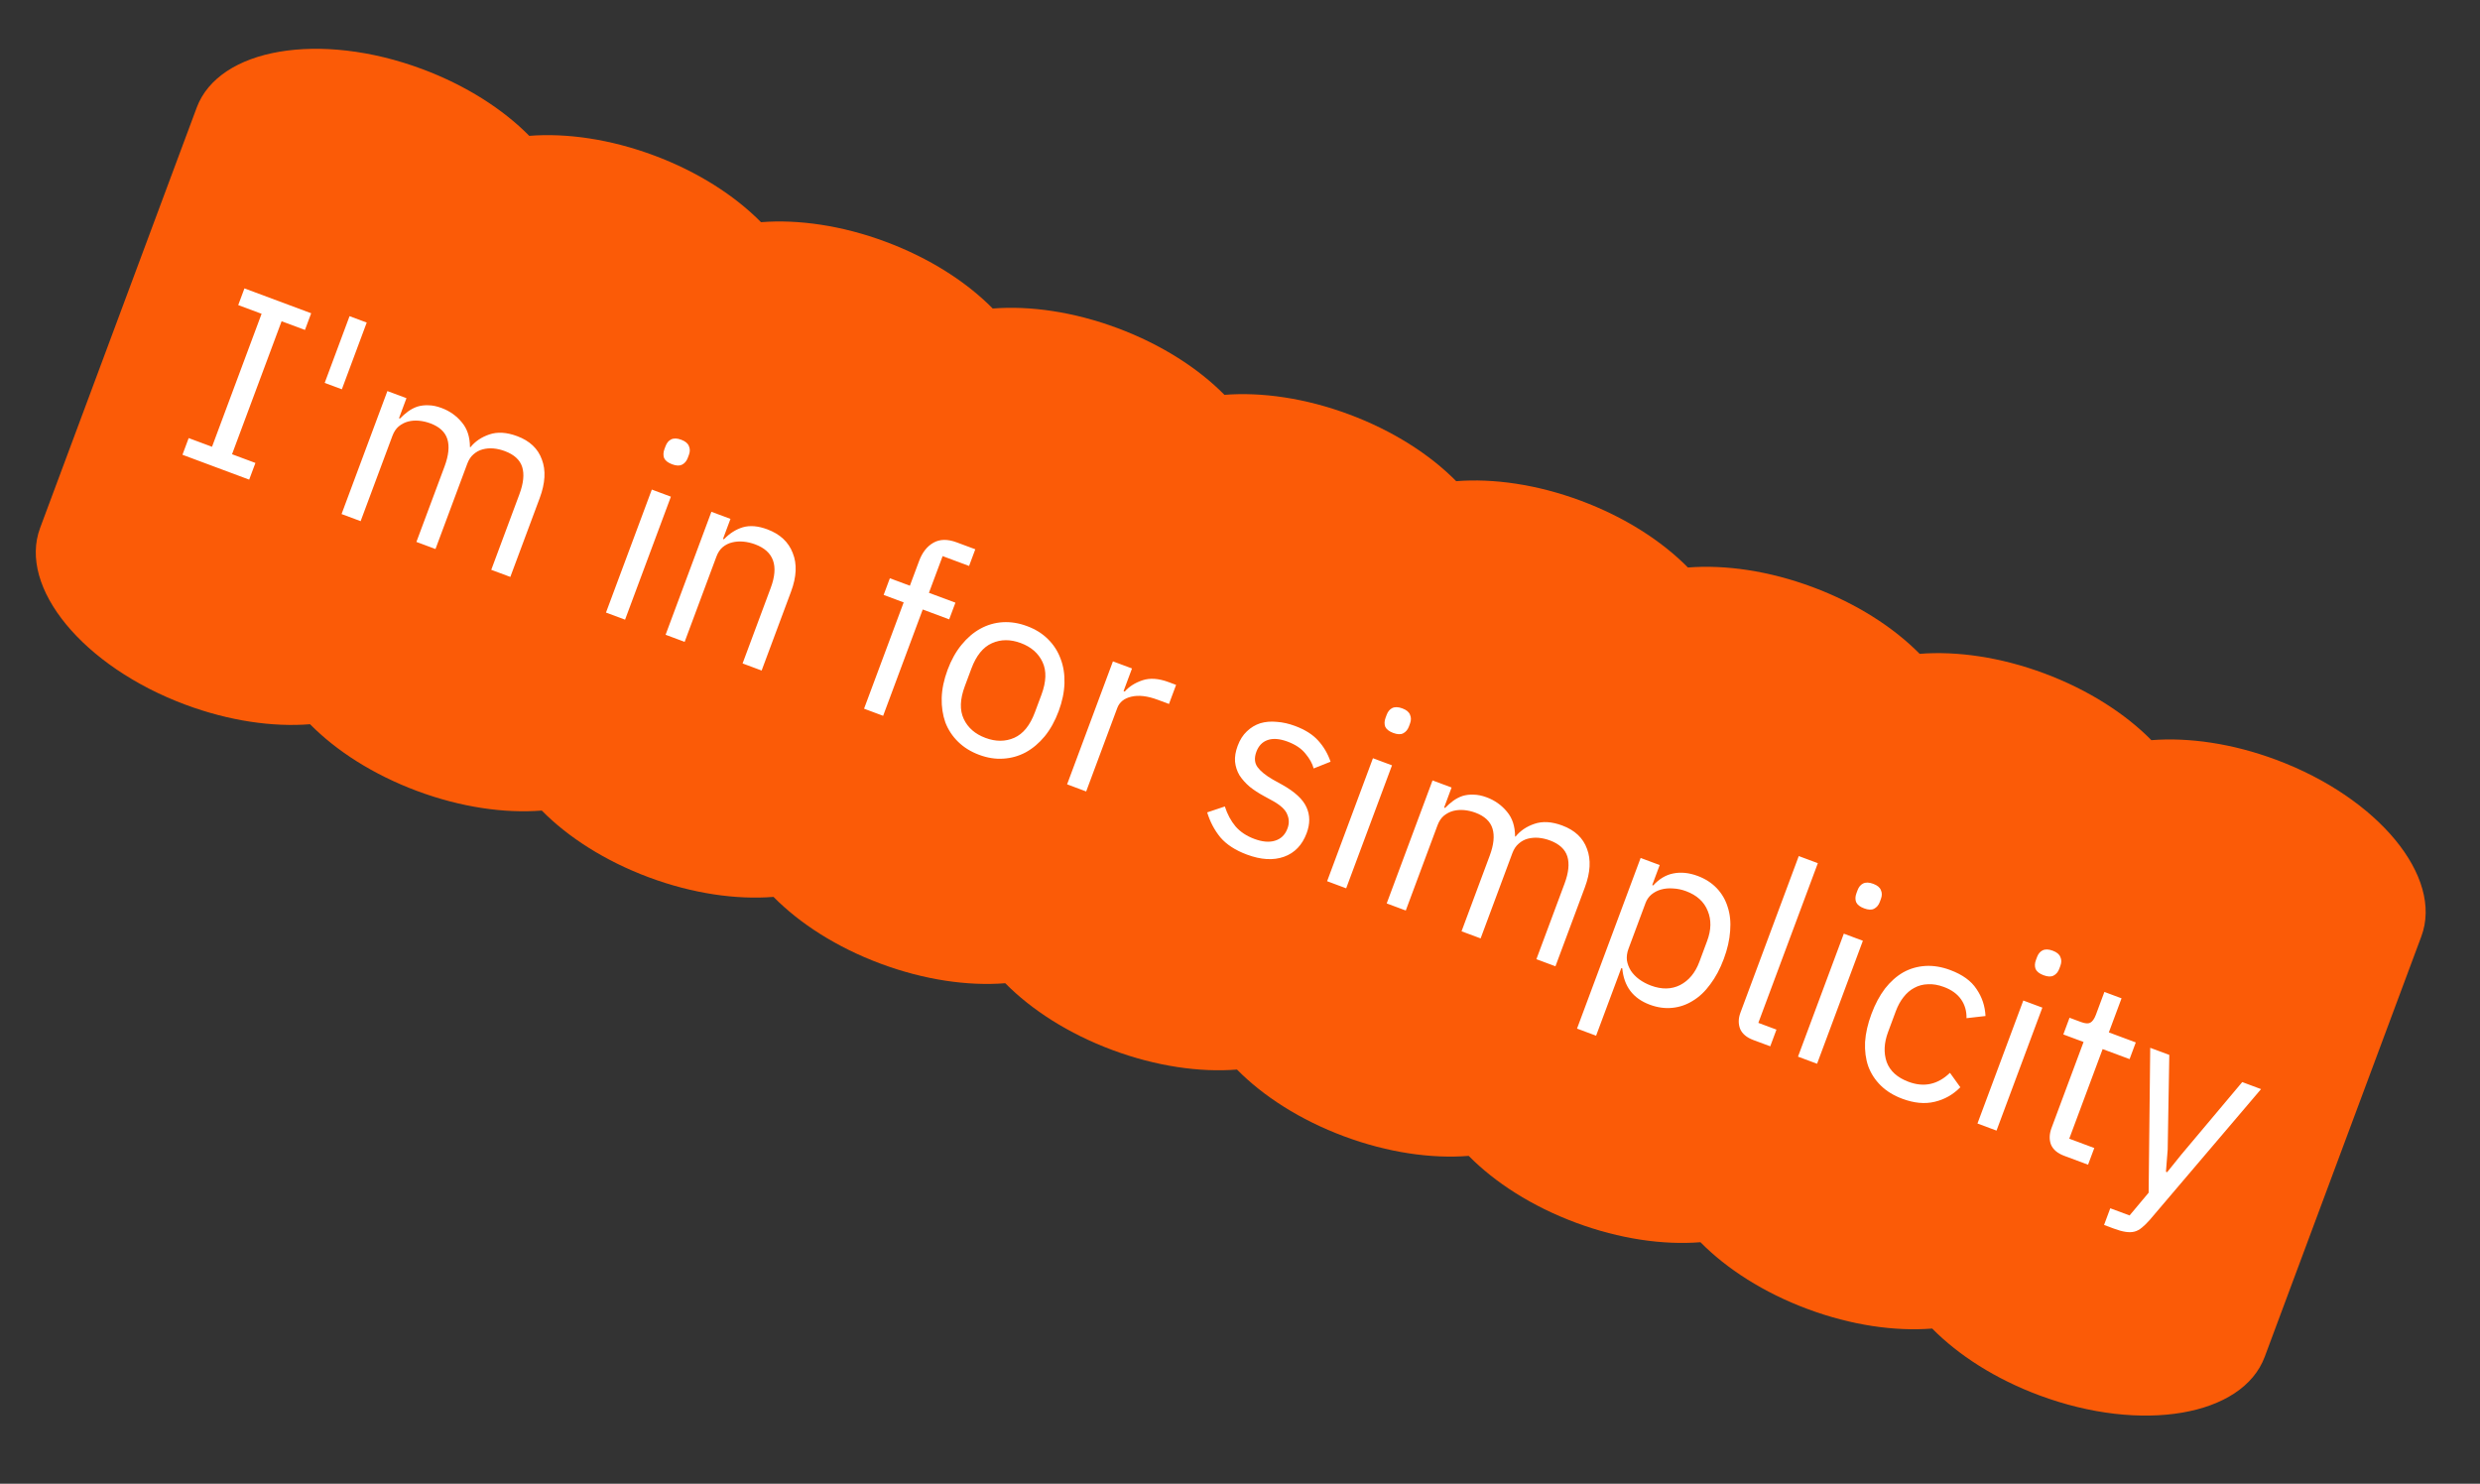
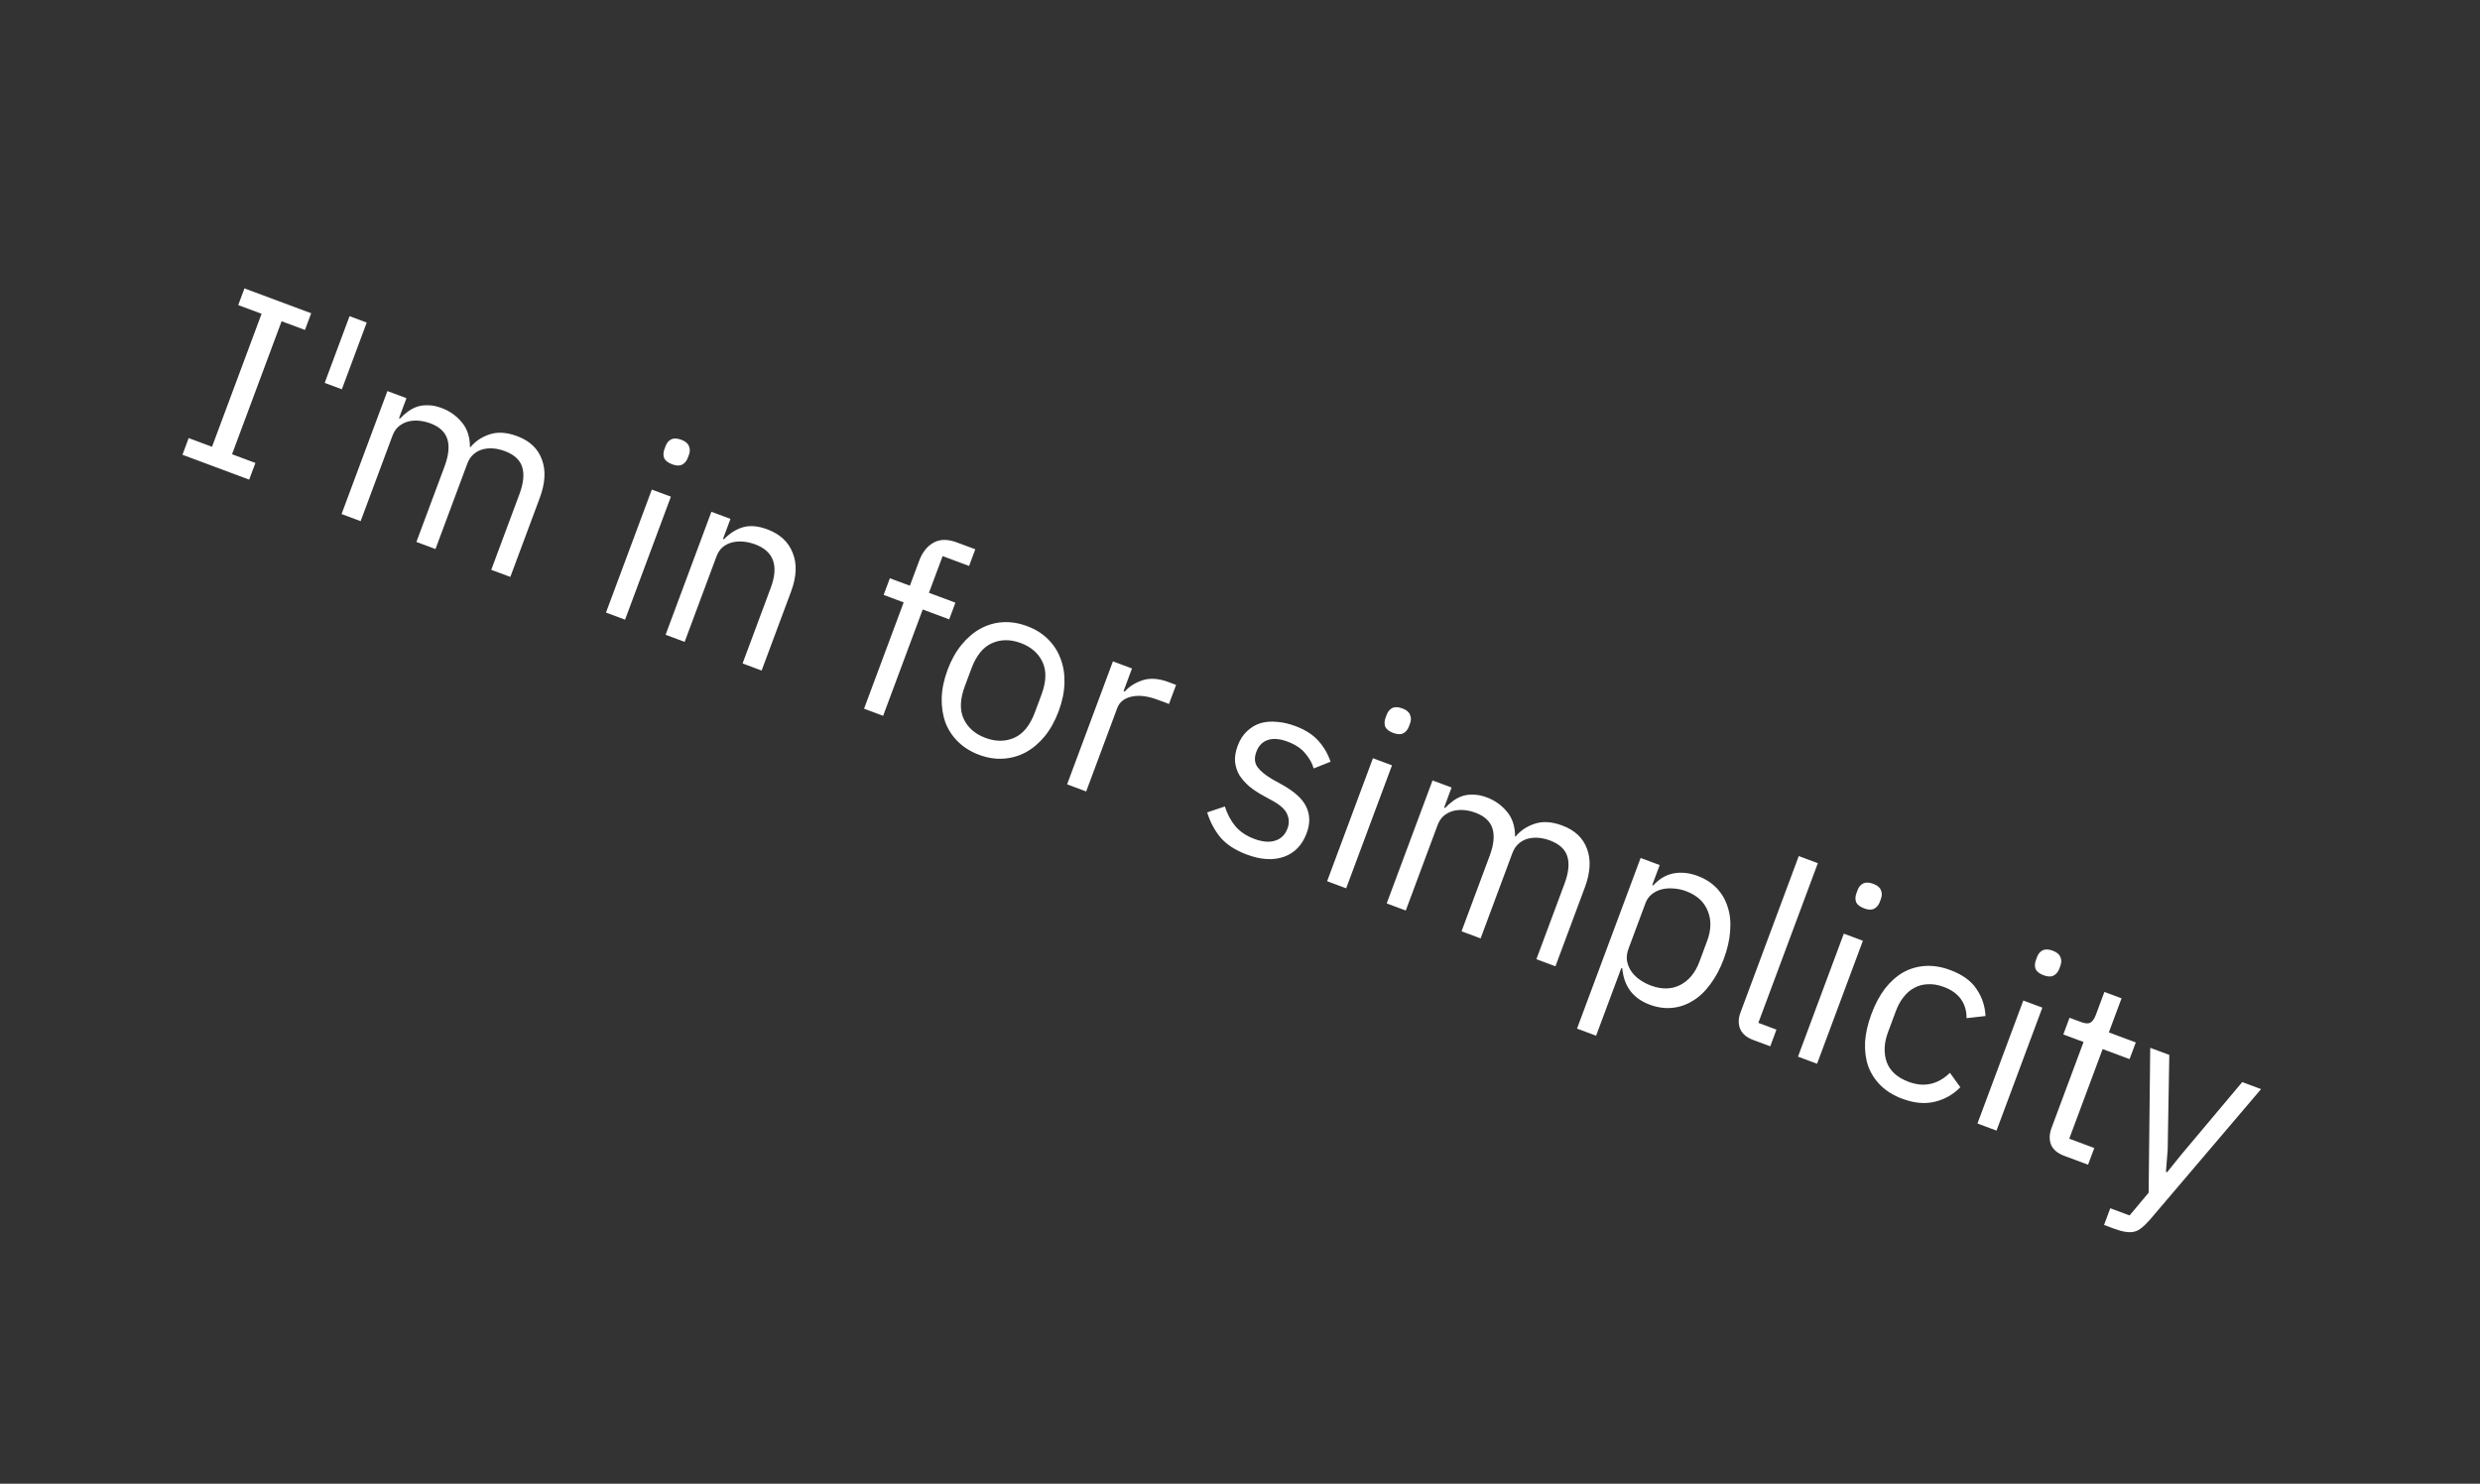
<svg xmlns="http://www.w3.org/2000/svg" width="117" height="70" viewBox="0 0 117 70" fill="none">
  <rect x="0" y="0" width="117" height="70" fill="#333333" stroke="none" />
-   <path d="M9.28 5.077C10.325 2.273 15.088 1.459 19.918 3.258C21.986 4.029 23.732 5.154 24.969 6.409C26.726 6.27 28.782 6.561 30.851 7.332C32.919 8.102 34.664 9.227 35.902 10.482C37.659 10.343 39.715 10.634 41.783 11.405C43.851 12.175 45.597 13.3 46.834 14.555C48.591 14.416 50.647 14.707 52.716 15.478C54.784 16.248 56.529 17.373 57.767 18.628C59.524 18.489 61.58 18.78 63.648 19.551C65.717 20.321 67.462 21.446 68.7 22.701C70.457 22.562 72.513 22.853 74.581 23.624C76.649 24.394 78.394 25.519 79.632 26.774C81.389 26.635 83.445 26.926 85.513 27.697C87.582 28.467 89.327 29.592 90.565 30.847C92.322 30.708 94.378 30.999 96.446 31.77C98.514 32.541 100.26 33.665 101.497 34.92C103.254 34.781 105.31 35.072 107.379 35.843C112.209 37.642 115.278 41.374 114.233 44.178L106.844 64.011C105.8 66.815 101.037 67.629 96.207 65.829C94.138 65.059 92.393 63.934 91.155 62.679C89.398 62.818 87.343 62.527 85.274 61.756C83.206 60.986 81.46 59.861 80.223 58.606C78.466 58.745 76.41 58.454 74.342 57.683C72.273 56.913 70.528 55.788 69.29 54.533C67.533 54.672 65.477 54.381 63.409 53.61C61.341 52.84 59.595 51.715 58.358 50.46C56.601 50.599 54.545 50.308 52.476 49.537C50.408 48.767 48.663 47.642 47.425 46.387C45.668 46.526 43.612 46.235 41.544 45.464C39.475 44.694 37.73 43.569 36.492 42.314C34.736 42.453 32.68 42.162 30.611 41.391C28.543 40.62 26.798 39.496 25.56 38.241C23.803 38.38 21.747 38.089 19.679 37.318C17.61 36.547 15.865 35.423 14.627 34.168C12.87 34.307 10.814 34.016 8.746 33.245C3.916 31.445 0.847 27.713 1.892 24.909L9.28 5.077Z" fill="#FB5B07" />
  <path d="M8.608 21.455L8.901 20.668L10.003 21.078L12.341 14.804L11.239 14.393L11.532 13.606L14.681 14.779L14.387 15.566L13.285 15.156L10.947 21.43L12.05 21.841L11.756 22.628L8.608 21.455ZM15.318 18.065L16.491 14.916L17.301 15.218L16.128 18.366L15.318 18.065ZM16.114 24.252L18.276 18.45L19.176 18.785L18.824 19.729L18.869 19.746C18.992 19.621 19.119 19.51 19.249 19.414C19.389 19.312 19.537 19.235 19.694 19.182C19.857 19.133 20.032 19.112 20.216 19.121C20.403 19.122 20.609 19.165 20.834 19.249C21.216 19.391 21.534 19.616 21.787 19.924C22.042 20.224 22.17 20.613 22.171 21.091L22.194 21.1C22.416 20.824 22.713 20.623 23.084 20.497C23.466 20.366 23.904 20.392 24.399 20.577C24.991 20.797 25.38 21.164 25.564 21.677C25.759 22.185 25.725 22.791 25.463 23.496L24.076 27.218L23.176 26.883L24.504 23.318C24.697 22.801 24.741 22.373 24.637 22.036C24.532 21.698 24.258 21.447 23.816 21.282C23.636 21.215 23.455 21.173 23.274 21.157C23.099 21.143 22.932 21.157 22.771 21.2C22.61 21.242 22.465 21.321 22.337 21.435C22.212 21.542 22.115 21.689 22.045 21.877L20.545 25.902L19.645 25.567L20.974 22.003C21.166 21.485 21.21 21.058 21.106 20.72C21.001 20.382 20.735 20.134 20.308 19.975C20.128 19.908 19.947 19.866 19.765 19.849C19.584 19.833 19.412 19.846 19.251 19.888C19.09 19.931 18.942 20.008 18.806 20.12C18.681 20.227 18.584 20.374 18.514 20.561L17.014 24.587L16.114 24.252ZM31.708 21.904C31.513 21.831 31.387 21.733 31.331 21.61C31.285 21.482 31.29 21.343 31.345 21.193L31.4 21.047C31.456 20.897 31.542 20.792 31.658 20.733C31.784 20.669 31.945 20.673 32.139 20.746C32.334 20.819 32.455 20.919 32.501 21.047C32.557 21.171 32.558 21.307 32.502 21.457L32.447 21.603C32.392 21.753 32.3 21.86 32.174 21.924C32.058 21.983 31.903 21.977 31.708 21.904ZM30.751 23.097L31.651 23.432L29.489 29.235L28.589 28.9L30.751 23.097ZM31.401 29.947L33.562 24.145L34.462 24.48L34.11 25.424L34.155 25.441C34.42 25.164 34.717 24.976 35.044 24.876C35.379 24.779 35.764 24.811 36.199 24.973C36.799 25.197 37.198 25.567 37.398 26.086C37.608 26.599 37.582 27.209 37.319 27.913L35.932 31.635L35.033 31.3L36.361 27.735C36.749 26.693 36.505 26.009 35.627 25.682C35.447 25.615 35.263 25.572 35.074 25.553C34.892 25.536 34.717 25.548 34.549 25.588C34.38 25.627 34.228 25.703 34.093 25.815C33.967 25.922 33.87 26.069 33.8 26.256L32.3 30.282L31.401 29.947ZM42.633 28.42L41.688 28.068L41.981 27.281L42.926 27.633L43.362 26.463C43.512 26.059 43.739 25.772 44.041 25.602C44.343 25.433 44.708 25.428 45.135 25.588L46.012 25.914L45.719 26.701L44.471 26.236L43.825 27.968L45.074 28.433L44.78 29.22L43.532 28.755L41.664 33.771L40.764 33.435L42.633 28.42ZM46.194 35.612C45.804 35.467 45.474 35.263 45.205 35C44.936 34.738 44.734 34.432 44.599 34.083C44.475 33.729 44.417 33.345 44.427 32.93C44.439 32.508 44.532 32.064 44.705 31.6C44.875 31.142 45.094 30.75 45.361 30.423C45.628 30.095 45.923 29.842 46.246 29.664C46.578 29.48 46.933 29.378 47.308 29.355C47.684 29.333 48.066 29.394 48.456 29.54C48.846 29.685 49.172 29.887 49.433 30.147C49.703 30.41 49.903 30.719 50.035 31.076C50.17 31.425 50.231 31.81 50.219 32.233C50.206 32.655 50.115 33.095 49.945 33.552C49.772 34.017 49.552 34.413 49.285 34.74C49.02 35.06 48.722 35.312 48.389 35.495C48.059 35.671 47.706 35.77 47.33 35.792C46.962 35.817 46.584 35.757 46.194 35.612ZM46.491 34.813C46.978 34.995 47.432 34.993 47.851 34.808C48.27 34.622 48.594 34.222 48.823 33.608L49.133 32.776C49.362 32.161 49.379 31.646 49.183 31.232C48.987 30.817 48.646 30.52 48.158 30.338C47.671 30.157 47.218 30.158 46.799 30.344C46.38 30.529 46.056 30.929 45.827 31.544L45.517 32.376C45.288 32.991 45.271 33.505 45.467 33.92C45.662 34.334 46.004 34.632 46.491 34.813ZM50.343 37.004L52.505 31.202L53.405 31.537L53.007 32.605L53.063 32.626C53.271 32.388 53.551 32.211 53.902 32.094C54.253 31.977 54.664 32.006 55.137 32.182L55.485 32.312L55.15 33.212L54.621 33.015C54.134 32.833 53.717 32.785 53.37 32.869C53.033 32.948 52.813 33.126 52.709 33.404L51.243 37.34L50.343 37.004ZM58.823 40.317C58.283 40.116 57.867 39.846 57.575 39.507C57.294 39.163 57.086 38.769 56.952 38.327L57.785 38.048C57.904 38.417 58.073 38.731 58.292 38.992C58.513 39.246 58.808 39.441 59.175 39.578C59.557 39.72 59.884 39.748 60.156 39.661C60.434 39.577 60.63 39.385 60.741 39.085C60.825 38.861 60.822 38.641 60.73 38.428C60.649 38.21 60.429 38 60.069 37.797L59.633 37.558C59.377 37.42 59.151 37.272 58.953 37.113C58.759 36.947 58.6 36.768 58.475 36.576C58.36 36.38 58.29 36.166 58.266 35.935C58.248 35.706 58.29 35.457 58.39 35.187C58.496 34.902 58.641 34.675 58.824 34.504C59.01 34.325 59.22 34.199 59.453 34.123C59.693 34.051 59.953 34.028 60.233 34.056C60.516 34.075 60.804 34.14 61.096 34.249C61.569 34.425 61.931 34.654 62.185 34.936C62.446 35.221 62.642 35.555 62.773 35.936L61.975 36.254C61.915 36.027 61.788 35.796 61.593 35.561C61.402 35.319 61.119 35.128 60.744 34.988C60.369 34.849 60.053 34.825 59.797 34.917C59.551 35.005 59.376 35.188 59.273 35.465C59.167 35.75 59.184 35.991 59.324 36.188C59.471 36.388 59.714 36.585 60.051 36.779L60.476 37.014C61.084 37.352 61.472 37.71 61.638 38.088C61.807 38.458 61.81 38.864 61.645 39.307C61.435 39.869 61.08 40.24 60.577 40.42C60.075 40.6 59.49 40.566 58.823 40.317ZM65.728 34.579C65.533 34.506 65.408 34.408 65.351 34.285C65.305 34.157 65.31 34.017 65.366 33.867L65.42 33.721C65.476 33.571 65.562 33.467 65.678 33.407C65.804 33.344 65.965 33.348 66.16 33.421C66.355 33.493 66.475 33.594 66.521 33.722C66.578 33.845 66.578 33.982 66.522 34.132L66.468 34.278C66.412 34.428 66.321 34.535 66.195 34.599C66.079 34.658 65.923 34.651 65.728 34.579ZM64.772 35.772L65.671 36.107L63.509 41.909L62.61 41.574L64.772 35.772ZM65.421 42.622L67.583 36.819L68.482 37.154L68.13 38.099L68.175 38.116C68.299 37.991 68.425 37.88 68.555 37.783C68.695 37.682 68.844 37.605 69 37.552C69.164 37.502 69.338 37.482 69.522 37.491C69.71 37.492 69.916 37.535 70.141 37.618C70.523 37.761 70.84 37.986 71.093 38.293C71.348 38.593 71.476 38.983 71.477 39.461L71.5 39.469C71.722 39.194 72.019 38.993 72.391 38.867C72.772 38.736 73.21 38.762 73.705 38.947C74.297 39.167 74.686 39.534 74.871 40.047C75.065 40.555 75.032 41.161 74.769 41.866L73.382 45.588L72.483 45.253L73.811 41.688C74.004 41.171 74.048 40.743 73.943 40.405C73.838 40.068 73.565 39.816 73.123 39.651C72.943 39.584 72.762 39.543 72.58 39.526C72.406 39.513 72.238 39.527 72.077 39.569C71.916 39.612 71.772 39.69 71.644 39.805C71.519 39.912 71.421 40.059 71.351 40.246L69.852 44.272L68.952 43.937L70.28 40.372C70.473 39.855 70.517 39.428 70.412 39.09C70.307 38.752 70.041 38.504 69.614 38.344C69.434 38.277 69.253 38.236 69.072 38.219C68.89 38.203 68.719 38.216 68.558 38.258C68.397 38.301 68.249 38.378 68.113 38.489C67.988 38.596 67.89 38.744 67.82 38.931L66.321 42.957L65.421 42.622ZM77.4 40.477L78.3 40.812L77.948 41.757L77.993 41.773C78.279 41.462 78.597 41.273 78.947 41.207C79.306 41.136 79.688 41.175 80.093 41.326C80.453 41.46 80.752 41.653 80.992 41.904C81.231 42.156 81.403 42.45 81.507 42.788C81.62 43.129 81.658 43.506 81.624 43.92C81.597 44.337 81.496 44.778 81.323 45.242C81.15 45.707 80.937 46.106 80.685 46.439C80.441 46.775 80.165 47.035 79.857 47.219C79.557 47.406 79.234 47.516 78.888 47.549C78.543 47.583 78.19 47.533 77.831 47.399C77.043 47.105 76.612 46.535 76.535 45.687L76.49 45.67L75.3 48.863L74.4 48.528L77.4 40.477ZM77.885 46.497C78.395 46.687 78.854 46.679 79.264 46.473C79.677 46.259 79.979 45.894 80.172 45.377L80.54 44.387C80.733 43.87 80.742 43.399 80.567 42.976C80.395 42.544 80.054 42.234 79.544 42.044C79.341 41.968 79.135 41.926 78.926 41.916C78.726 41.901 78.541 41.918 78.37 41.965C78.198 42.012 78.045 42.092 77.909 42.203C77.784 42.31 77.692 42.442 77.633 42.6L76.829 44.759C76.759 44.946 76.734 45.129 76.753 45.307C76.782 45.48 76.845 45.644 76.941 45.799C77.04 45.947 77.169 46.081 77.329 46.2C77.497 46.323 77.682 46.421 77.885 46.497ZM82.717 49.066C82.402 48.948 82.194 48.773 82.094 48.539C82.003 48.3 82.008 48.046 82.109 47.776L84.861 40.388L85.761 40.723L82.954 48.257L83.809 48.576L83.516 49.363L82.717 49.066ZM87.944 42.855C87.749 42.783 87.623 42.685 87.567 42.561C87.52 42.433 87.525 42.294 87.581 42.144L87.635 41.998C87.691 41.848 87.777 41.743 87.893 41.684C88.019 41.62 88.18 41.624 88.375 41.697C88.57 41.77 88.691 41.87 88.737 41.998C88.793 42.122 88.793 42.258 88.737 42.408L88.683 42.555C88.627 42.705 88.536 42.812 88.41 42.875C88.294 42.935 88.138 42.928 87.944 42.855ZM86.987 44.048L87.886 44.384L85.725 50.186L84.825 49.851L86.987 44.048ZM89.745 51.837C89.34 51.687 89.003 51.48 88.734 51.218C88.465 50.955 88.266 50.651 88.139 50.304C88.02 49.961 87.97 49.58 87.989 49.16C88.016 48.743 88.117 48.303 88.29 47.838C88.463 47.373 88.676 46.974 88.928 46.641C89.187 46.311 89.475 46.055 89.79 45.874C90.112 45.695 90.462 45.595 90.837 45.572C91.212 45.55 91.603 45.614 92.007 45.765C92.585 45.98 92.998 46.279 93.248 46.663C93.508 47.041 93.649 47.465 93.671 47.934L92.775 48.036C92.782 47.697 92.696 47.401 92.517 47.146C92.339 46.892 92.07 46.698 91.71 46.564C91.44 46.463 91.187 46.42 90.951 46.435C90.718 46.442 90.505 46.499 90.311 46.606C90.12 46.706 89.951 46.852 89.802 47.044C89.656 47.229 89.536 47.448 89.441 47.703L89.073 48.693C88.883 49.203 88.861 49.673 89.008 50.103C89.165 50.529 89.51 50.841 90.043 51.039C90.77 51.31 91.42 51.168 91.994 50.614L92.483 51.295C92.139 51.645 91.733 51.874 91.266 51.982C90.807 52.092 90.3 52.044 89.745 51.837ZM96.41 46.01C96.215 45.937 96.09 45.839 96.033 45.716C95.987 45.587 95.992 45.448 96.048 45.298L96.102 45.152C96.158 45.002 96.244 44.898 96.36 44.839C96.486 44.775 96.647 44.779 96.842 44.852C97.037 44.924 97.157 45.025 97.203 45.153C97.26 45.276 97.26 45.413 97.204 45.563L97.15 45.709C97.094 45.859 97.003 45.966 96.876 46.03C96.76 46.089 96.605 46.082 96.41 46.01ZM95.454 47.203L96.353 47.538L94.191 53.34L93.292 53.005L95.454 47.203ZM97.385 54.53C97.07 54.413 96.862 54.237 96.761 54.003C96.671 53.765 96.679 53.503 96.785 53.218L98.297 49.159L97.342 48.803L97.635 48.016L98.175 48.217C98.37 48.289 98.515 48.301 98.61 48.251C98.716 48.196 98.805 48.072 98.878 47.877L99.28 46.797L100.089 47.099L99.49 48.707L100.761 49.18L100.468 49.967L99.197 49.494L97.622 53.722L98.803 54.162L98.509 54.949L97.385 54.53ZM105.783 51.051L106.671 51.382L101.409 57.566C101.277 57.713 101.157 57.831 101.048 57.918C100.935 58.013 100.818 58.076 100.695 58.107C100.573 58.138 100.431 58.141 100.27 58.115C100.116 58.092 99.934 58.041 99.725 57.963L99.264 57.791L99.557 57.004L100.468 57.343L101.367 56.27L101.442 49.434L102.342 49.769L102.266 54.236L102.184 55.281L102.24 55.302L102.907 54.474L105.783 51.051Z" fill="white" />
</svg>